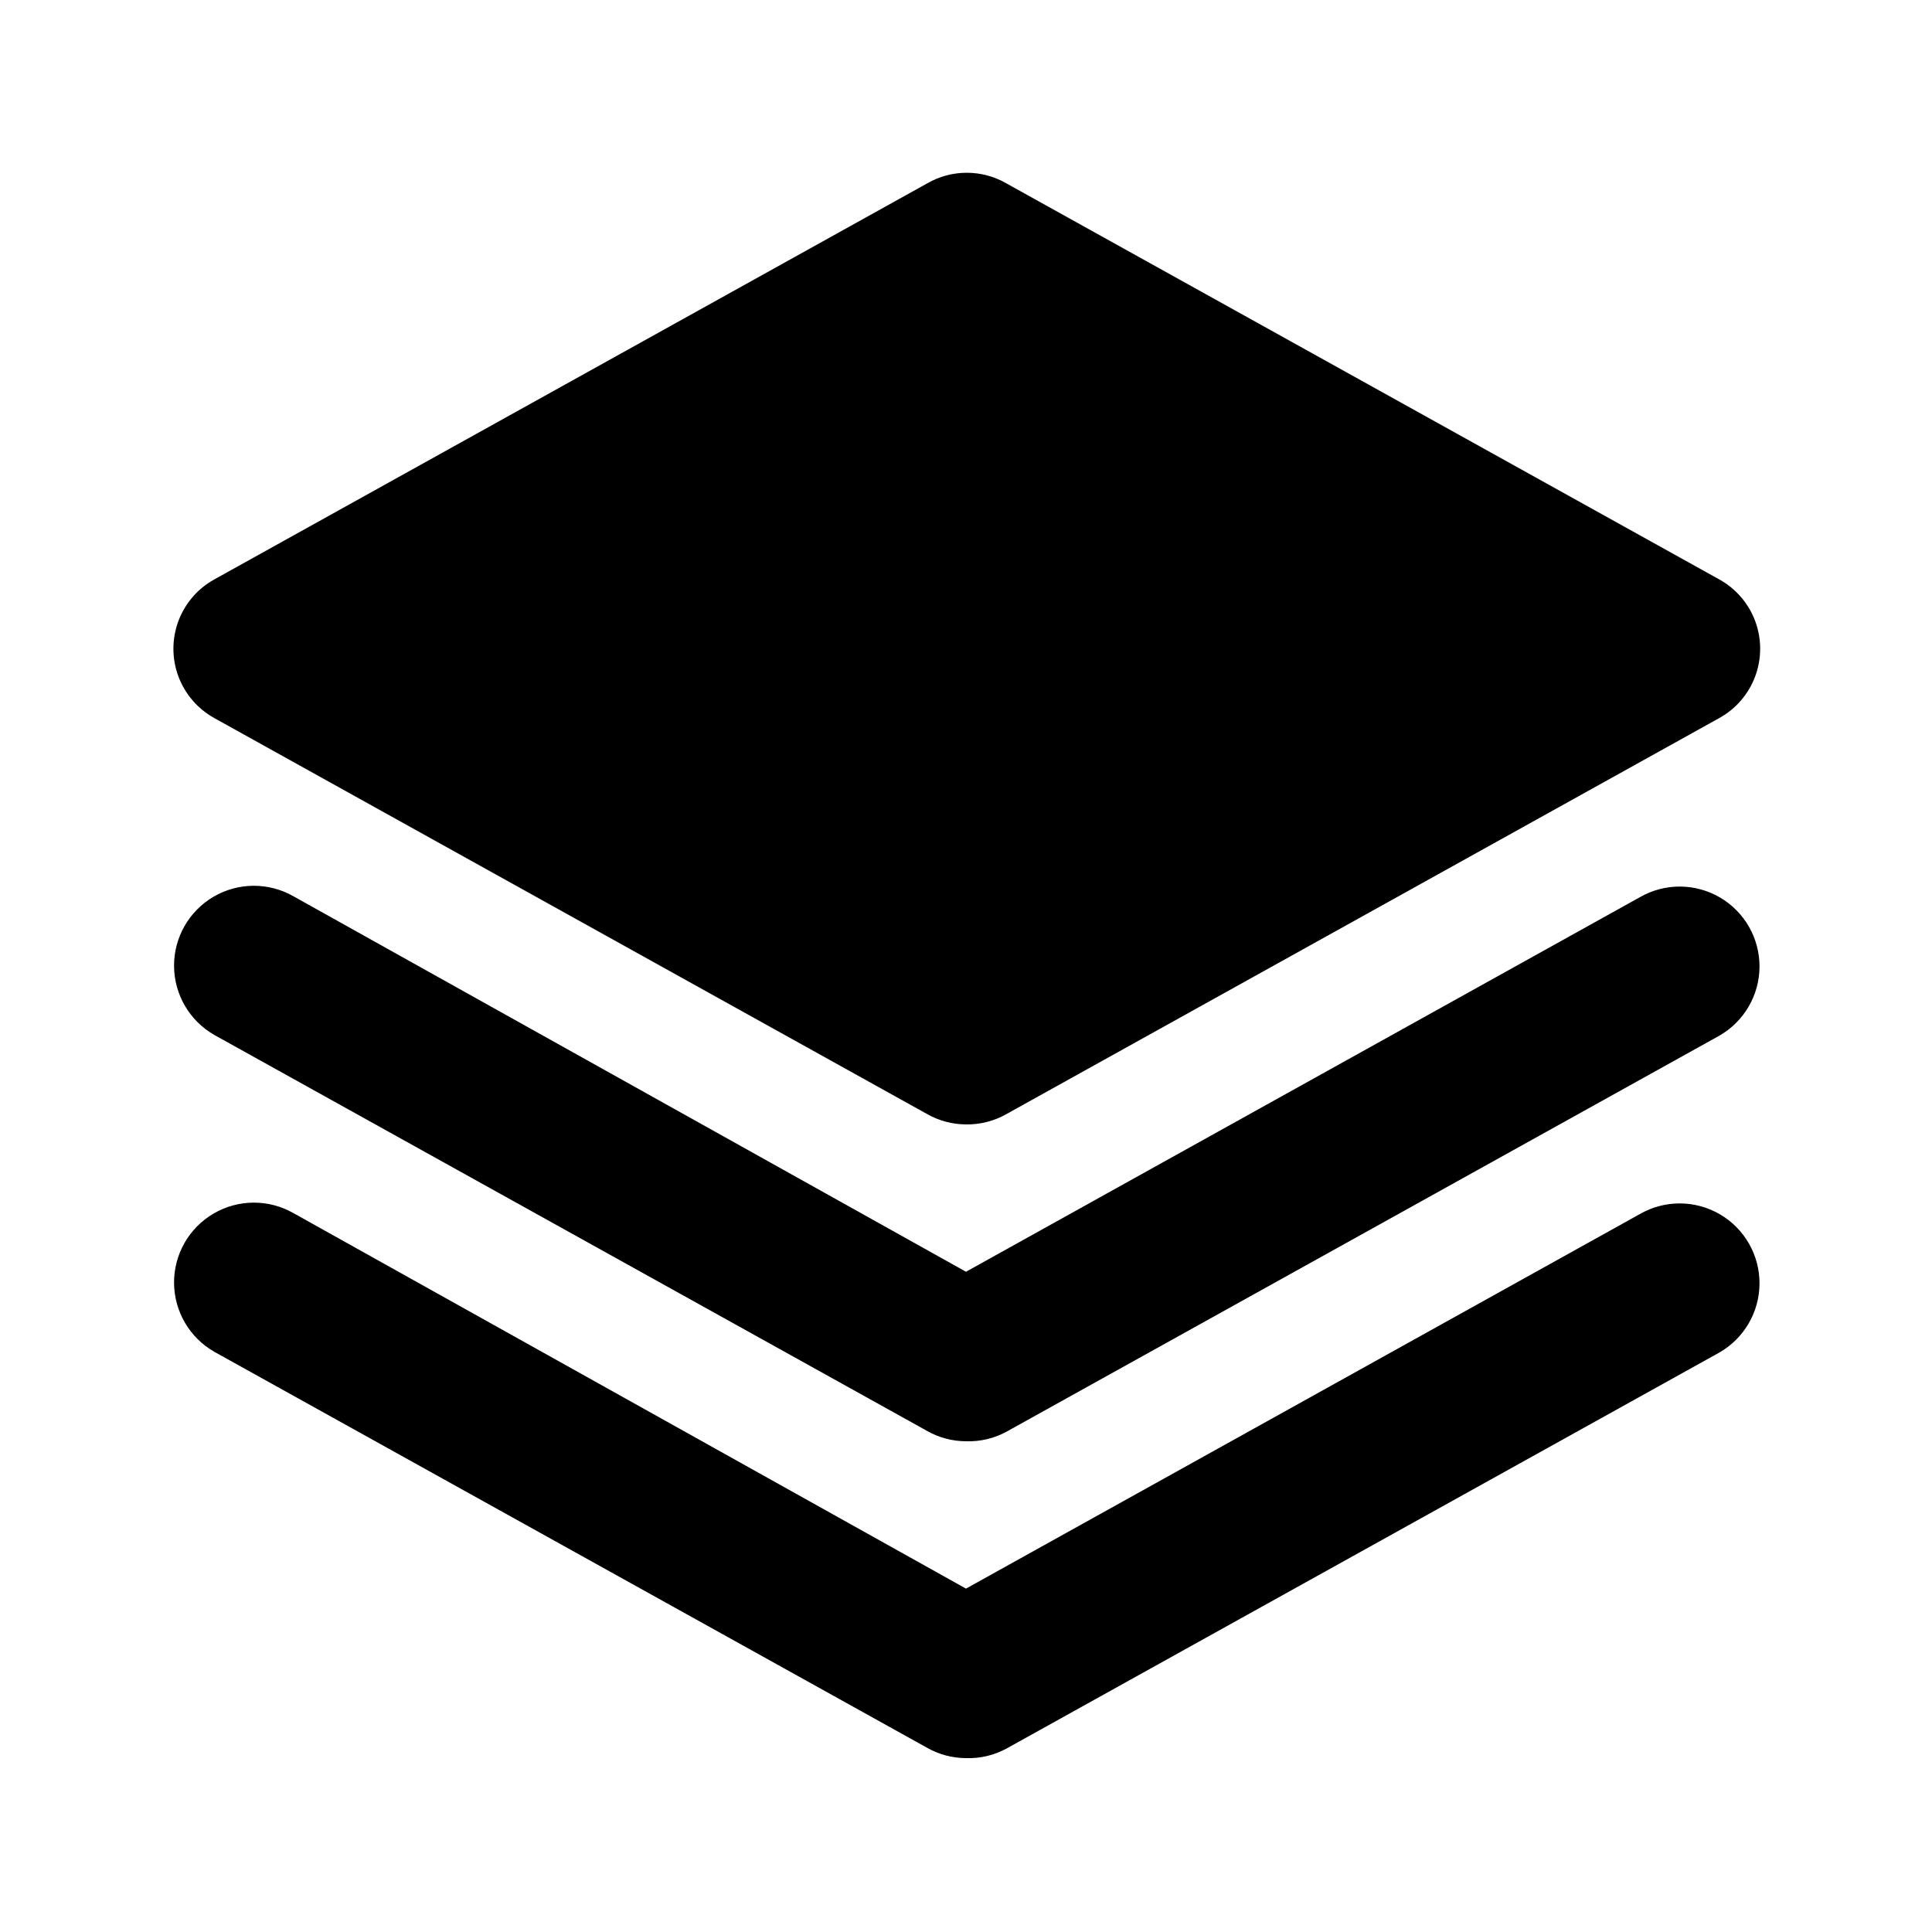
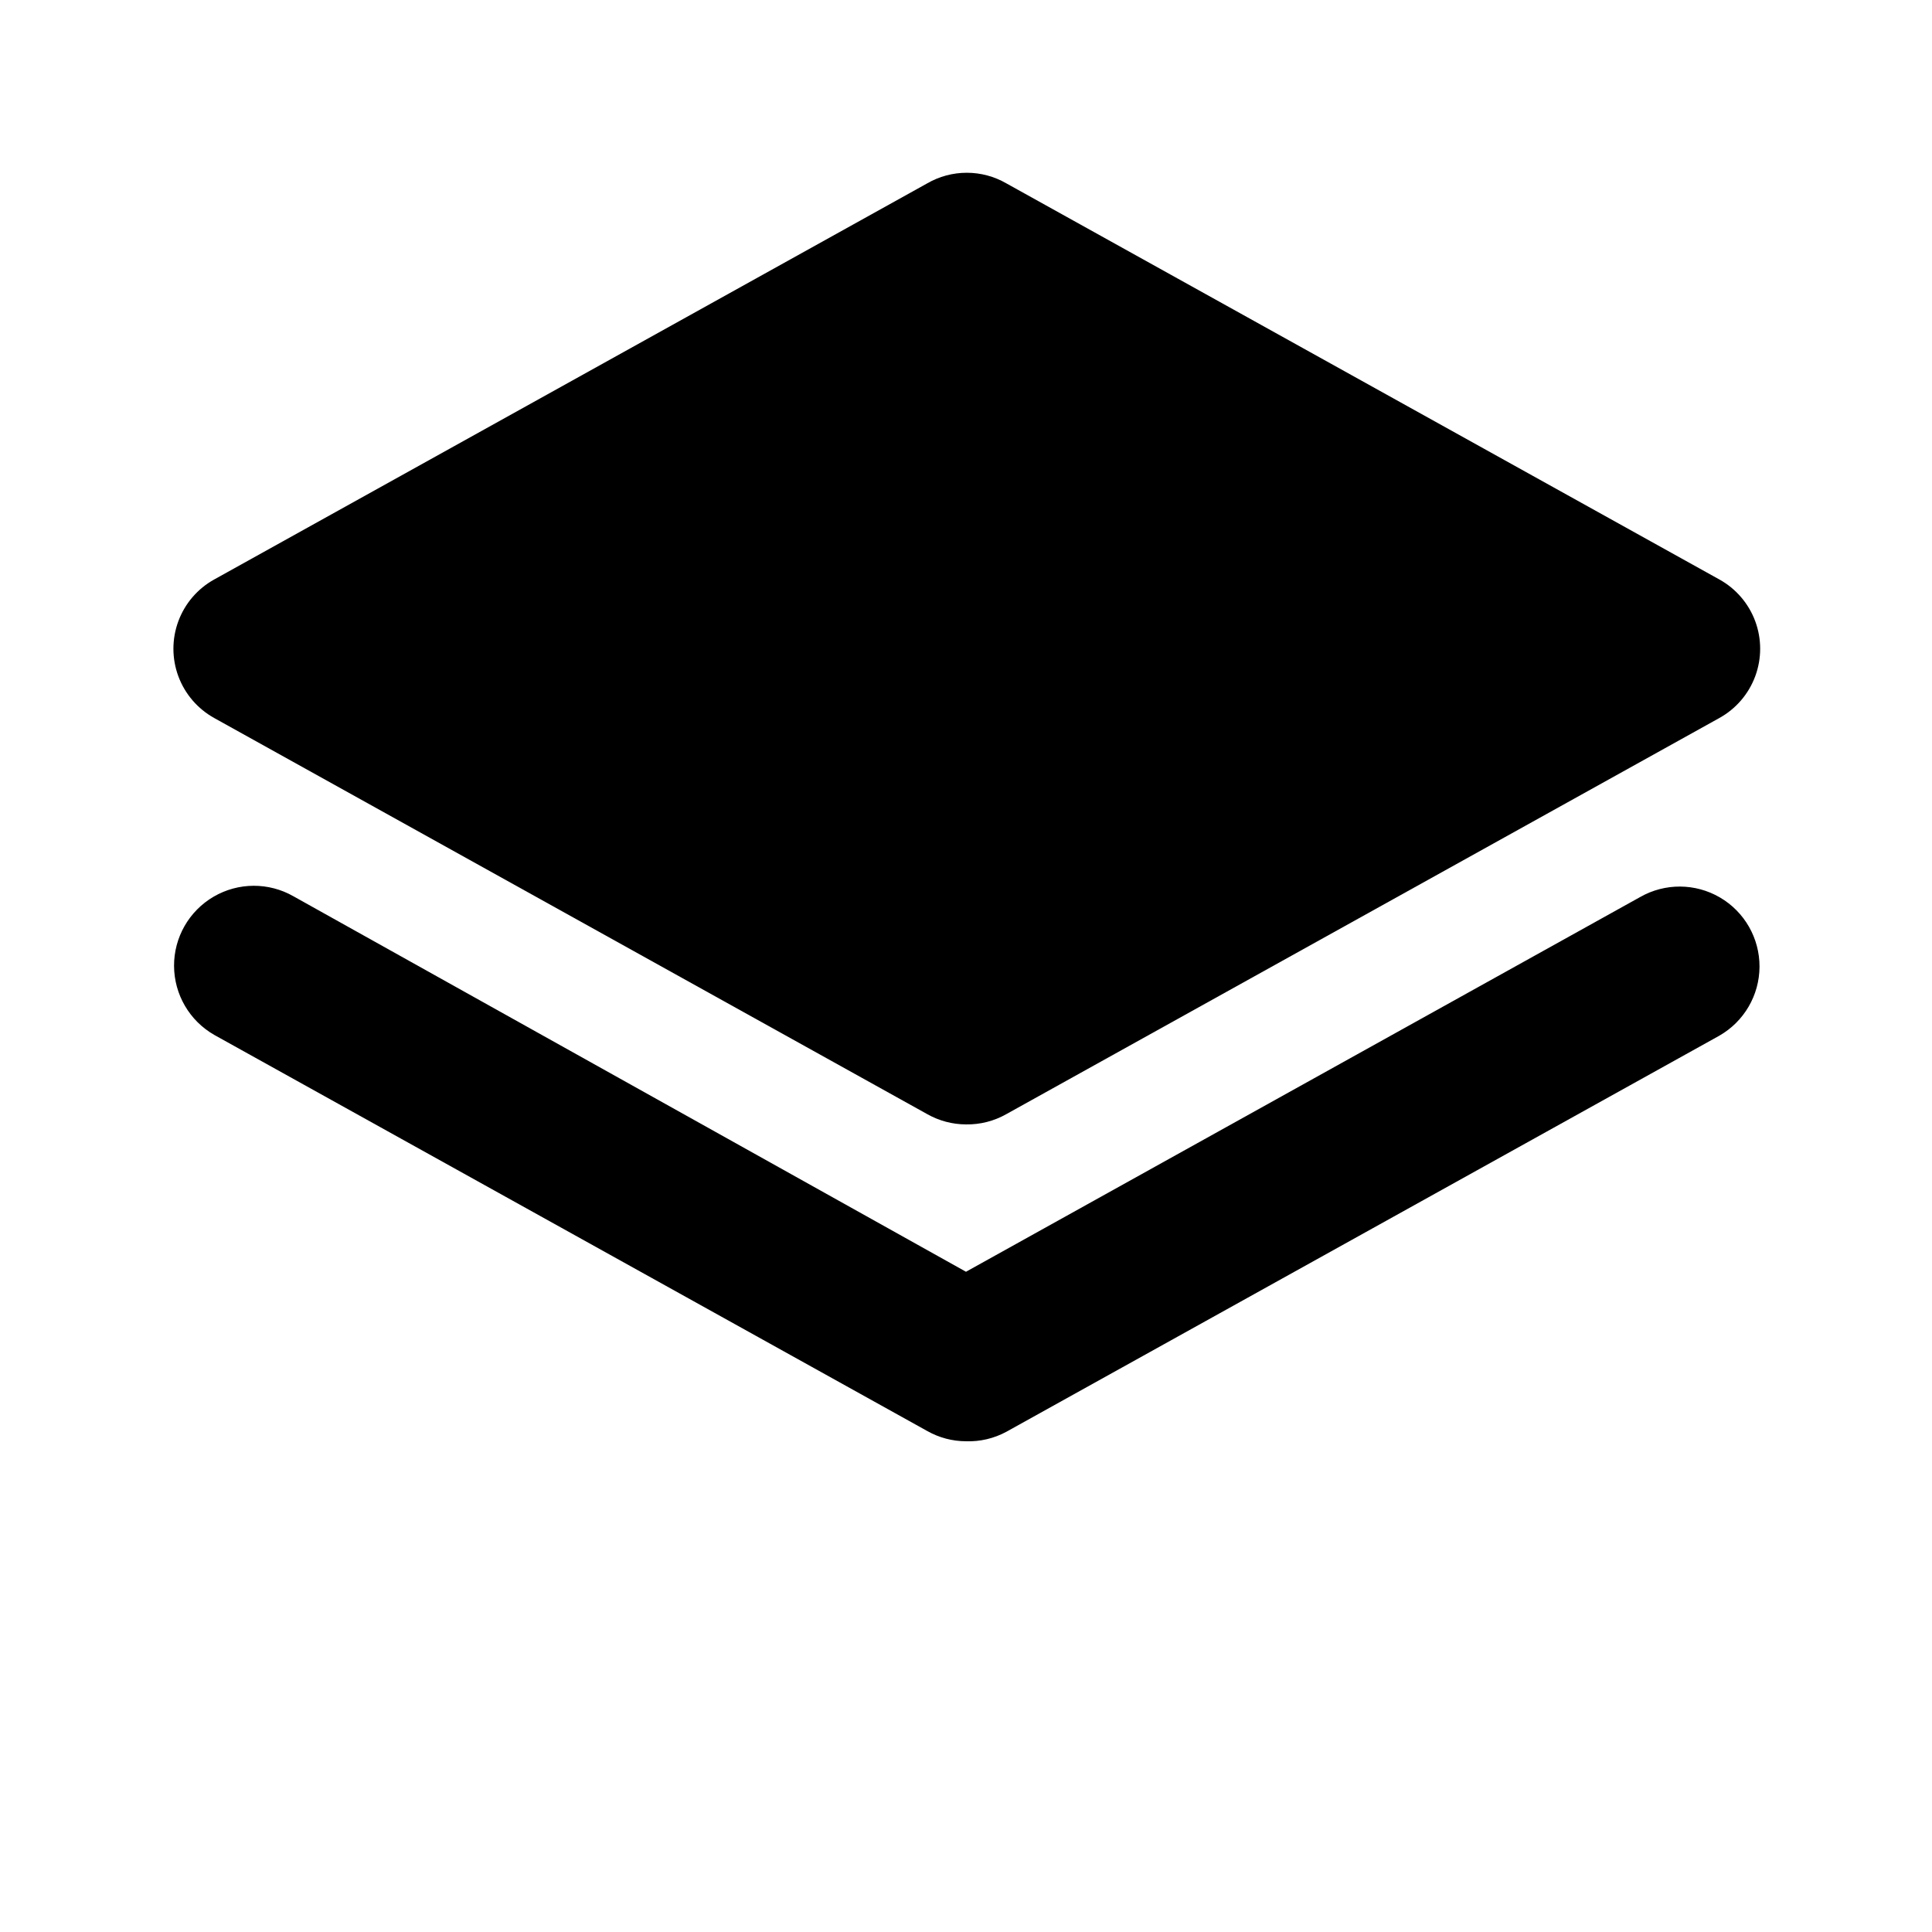
<svg xmlns="http://www.w3.org/2000/svg" fill="#000000" width="800px" height="800px" version="1.1" viewBox="144 144 512 512">
  <g>
    <path d="m400 441.98c-3.609-0.012-7.148-0.953-10.289-2.731l-188.93-104.96h0.004c-4.398-2.43-7.773-6.359-9.52-11.066-1.746-4.711-1.746-9.891 0-14.602 1.746-4.707 5.121-8.637 9.52-11.066l188.93-104.96h-0.004c3.191-1.844 6.812-2.812 10.496-2.812 3.688 0 7.305 0.969 10.496 2.812l188.93 104.96c4.394 2.43 7.773 6.359 9.52 11.066 1.746 4.711 1.746 9.891 0 14.602-1.746 4.707-5.125 8.637-9.52 11.066l-188.93 104.96c-3.258 1.848-6.957 2.793-10.703 2.731z" />
-     <path d="m400 609.92c-3.609-0.012-7.148-0.949-10.289-2.727l-188.93-104.96h0.004c-6.562-3.75-10.625-10.715-10.66-18.273-0.035-7.559 3.969-14.562 10.496-18.367 6.527-3.809 14.594-3.848 21.156-0.098l178.22 99.504 178.64-99.293c6.562-3.75 14.625-3.715 21.156 0.094 6.527 3.809 10.527 10.812 10.496 18.367-0.035 7.559-4.098 14.527-10.66 18.277l-188.93 104.96v-0.004c-3.281 1.777-6.977 2.648-10.703 2.519z" />
    <path d="m400 525.95c-3.609-0.008-7.148-0.949-10.289-2.727l-188.93-104.96h0.004c-6.562-3.75-10.625-10.715-10.66-18.273-0.035-7.559 3.969-14.559 10.496-18.367s14.594-3.844 21.156-0.094l178.22 99.5 178.64-99.293c6.562-3.75 14.625-3.715 21.156 0.094 6.527 3.809 10.527 10.812 10.496 18.371-0.035 7.555-4.098 14.523-10.66 18.273l-188.93 104.96c-3.281 1.773-6.977 2.644-10.703 2.516z" />
  </g>
</svg>